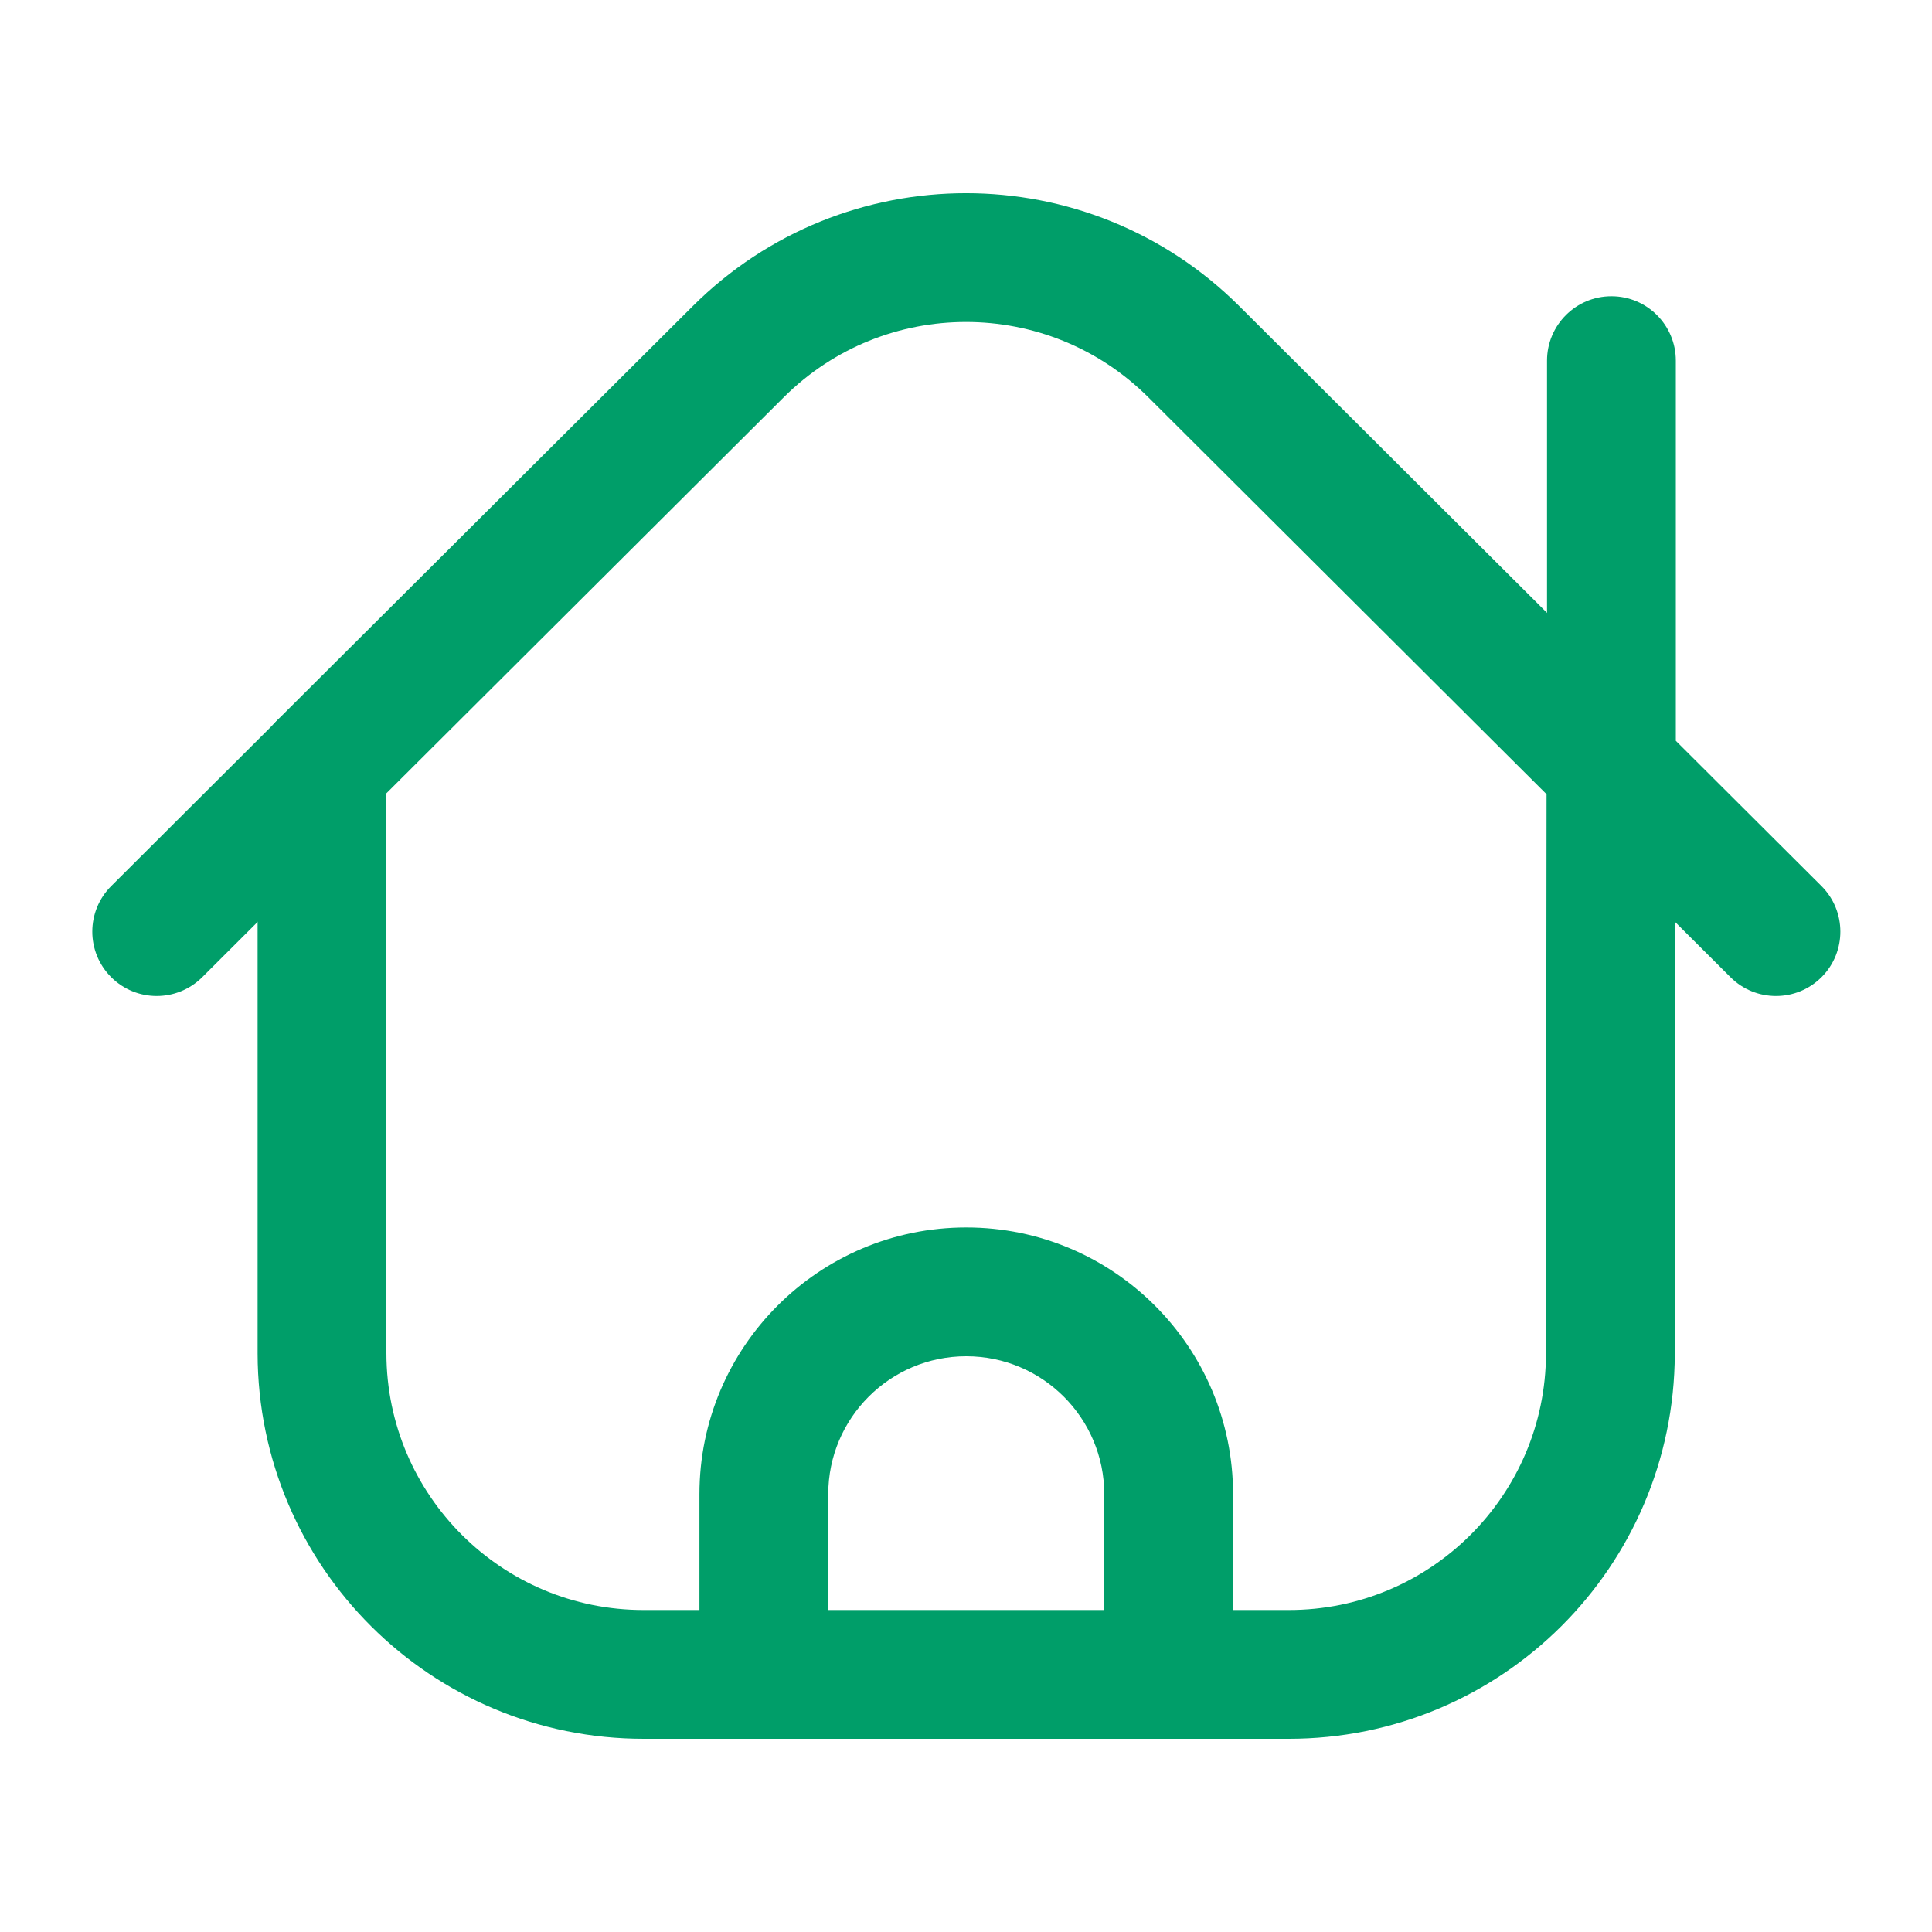
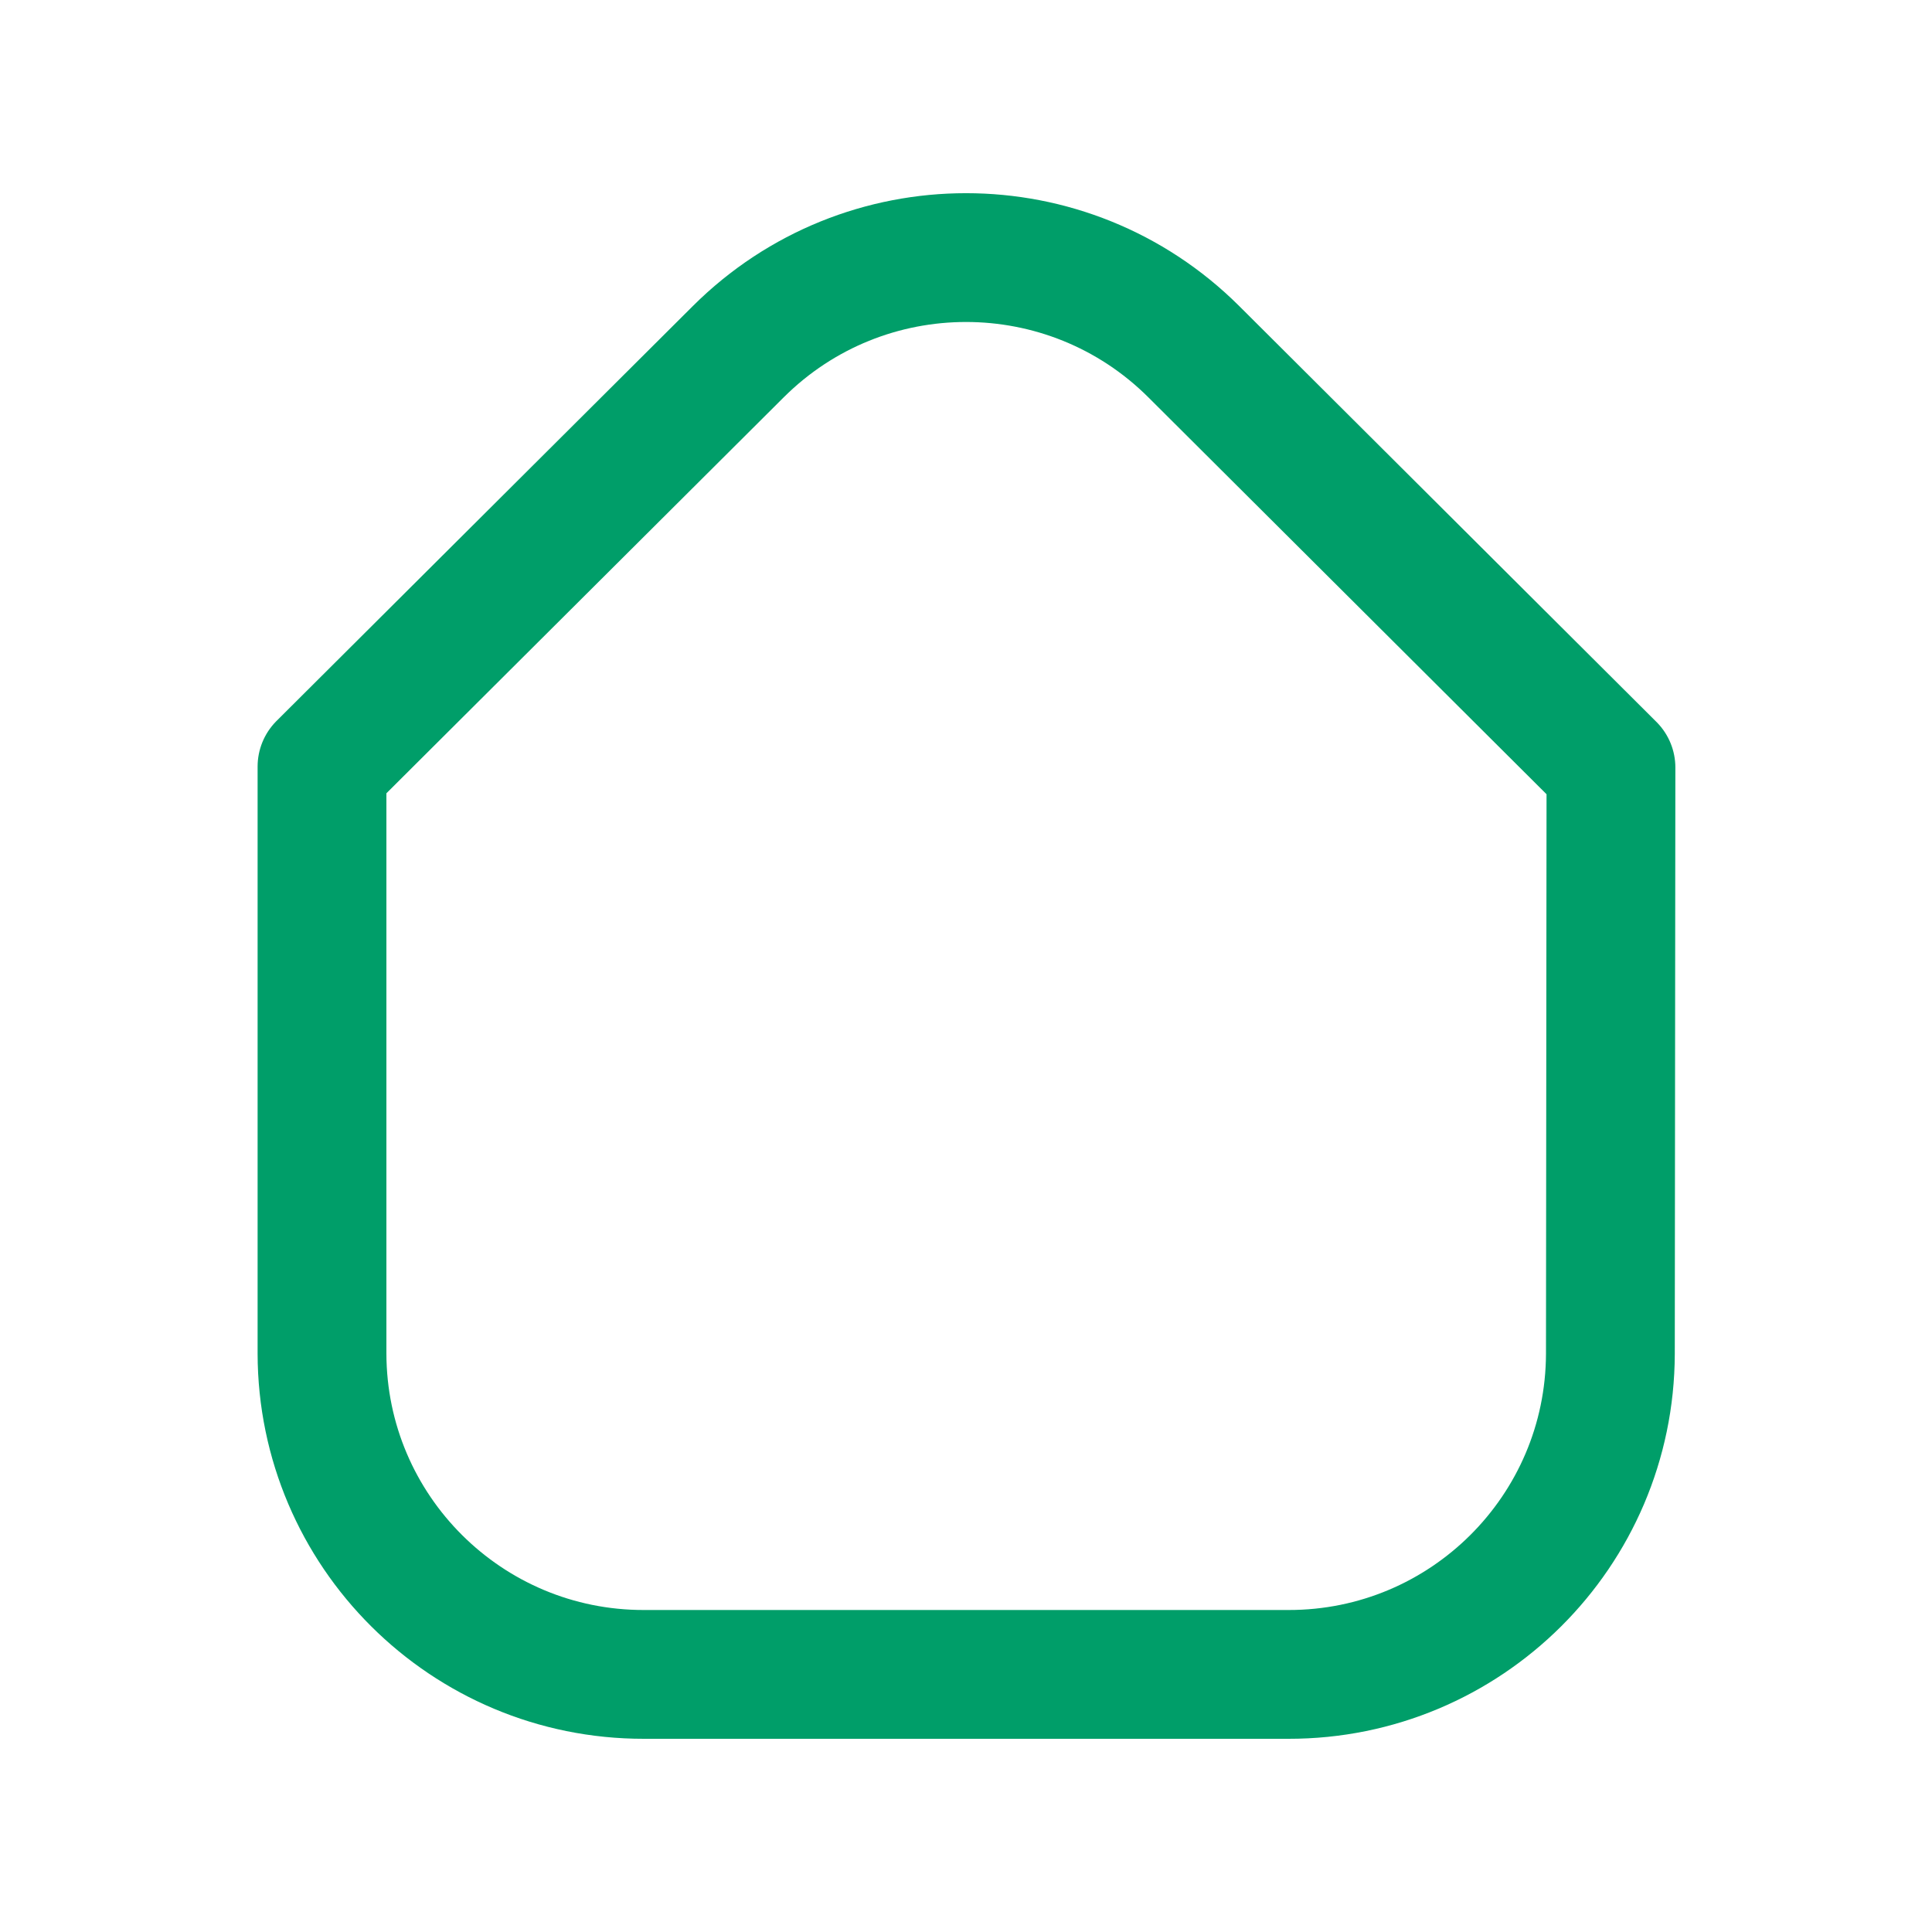
<svg xmlns="http://www.w3.org/2000/svg" width="30" height="30" viewBox="0 0 30 30" fill="none">
  <path fill-rule="evenodd" clip-rule="evenodd" d="M25.006 21.022L25.015 11.918L18.536 5.46C16.581 3.513 13.42 3.513 11.465 5.46L5 11.903V21.017C5.005 23.774 7.244 26.004 10 26H20.006C22.76 26.004 24.998 23.777 25.006 21.022Z" stroke="#009E69" stroke-width="2" stroke-linecap="round" stroke-linejoin="round" />
-   <path d="M26.022 5.6C26.022 5.048 25.575 4.6 25.022 4.6C24.47 4.6 24.022 5.048 24.022 5.6H26.022ZM25.022 11.919H24.022C24.022 12.184 24.128 12.439 24.316 12.627L25.022 11.919ZM26.871 15.174C27.262 15.564 27.896 15.563 28.286 15.172C28.675 14.781 28.674 14.148 28.283 13.758L26.871 15.174ZM5.71 12.611C6.102 12.221 6.103 11.588 5.713 11.197C5.323 10.806 4.69 10.805 4.298 11.195L5.71 12.611ZM1.728 13.758C1.336 14.148 1.335 14.781 1.725 15.172C2.115 15.563 2.748 15.564 3.14 15.174L1.728 13.758ZM17.147 26C17.147 26.553 17.594 27 18.147 27C18.699 27 19.147 26.553 19.147 26H17.147ZM10.861 26C10.861 26.553 11.309 27 11.861 27C12.413 27 12.861 26.553 12.861 26H10.861ZM24.022 5.6V11.919H26.022V5.6H24.022ZM24.316 12.627L26.871 15.174L28.283 13.758L25.728 11.21L24.316 12.627ZM4.298 11.195L1.728 13.758L3.14 15.174L5.71 12.611L4.298 11.195ZM19.147 26V23.203H17.147V26H19.147ZM19.147 23.203C19.147 20.915 17.292 19.06 15.004 19.06V21.06C16.187 21.06 17.147 22.02 17.147 23.203H19.147ZM15.004 19.06C12.716 19.06 10.861 20.915 10.861 23.203H12.861C12.861 22.02 13.82 21.06 15.004 21.06V19.06ZM10.861 23.203V26H12.861V23.203H10.861Z" fill="#009E69" />
</svg>